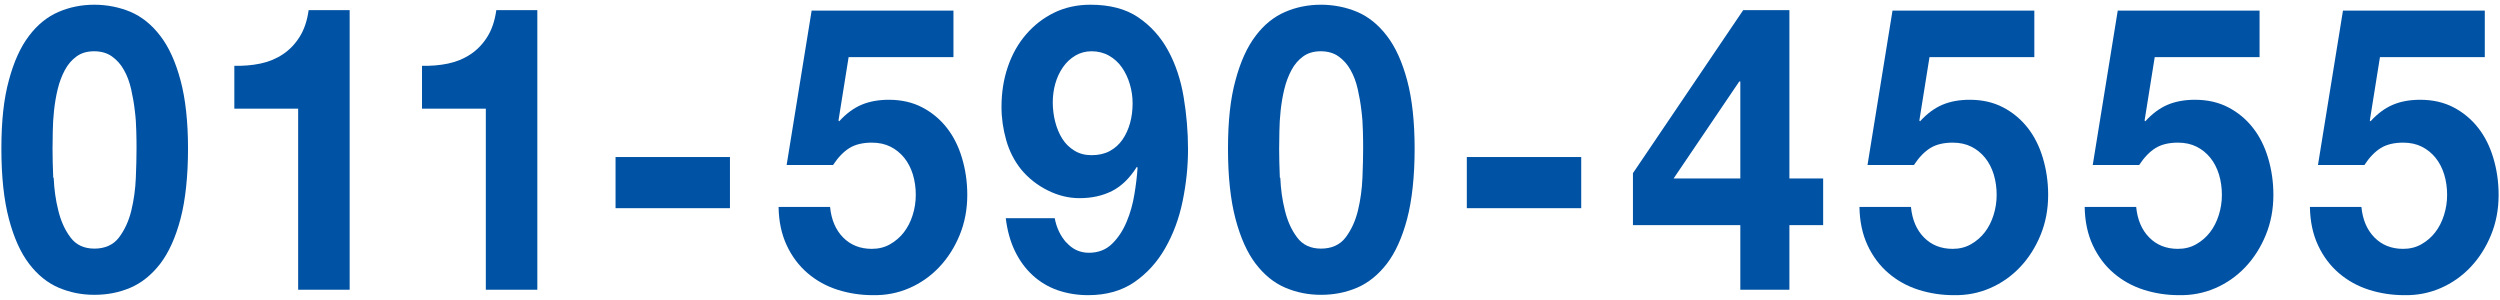
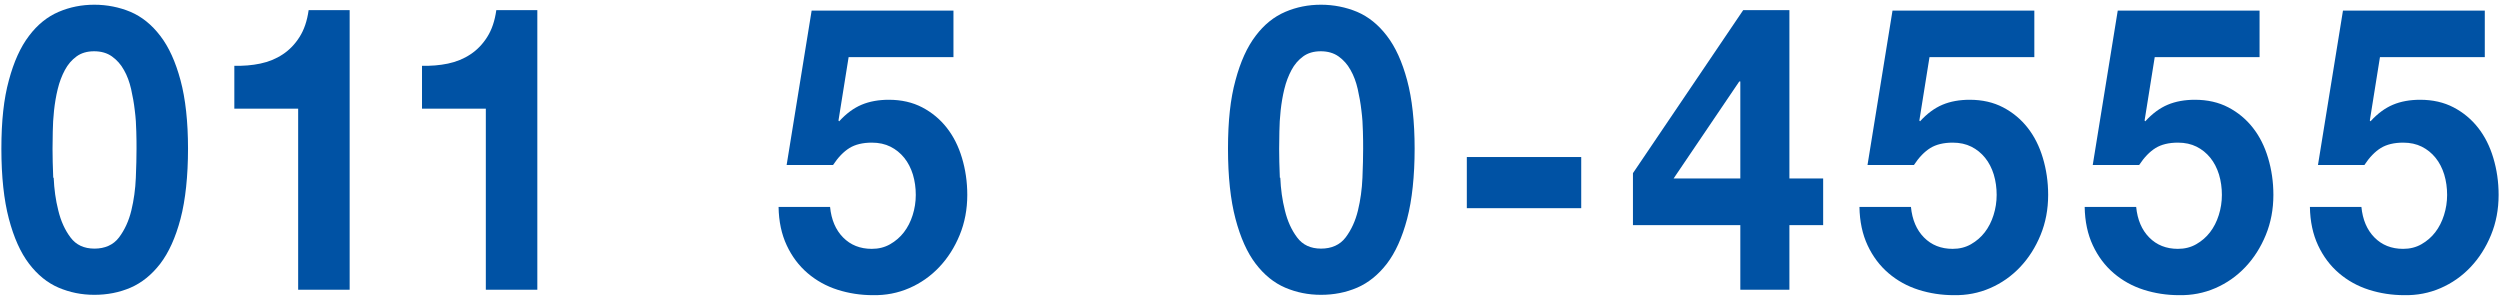
<svg xmlns="http://www.w3.org/2000/svg" id="_デザイン" viewBox="0 0 217 26">
  <defs>
    <style>.cls-1{fill:#0052a4;}</style>
  </defs>
  <path class="cls-1" d="M.77,6.97c.43-1.61,1.01-2.89,1.75-3.86,.73-.97,1.59-1.66,2.57-2.08,.98-.42,2.01-.62,3.1-.62s2.16,.21,3.14,.62c.98,.42,1.84,1.11,2.58,2.08,.75,.97,1.33,2.26,1.76,3.86s.65,3.59,.65,5.94-.22,4.45-.65,6.08c-.43,1.63-1.02,2.93-1.76,3.9-.75,.97-1.61,1.66-2.58,2.08-.98,.42-2.02,.62-3.14,.62s-2.13-.21-3.1-.62c-.98-.42-1.83-1.11-2.57-2.08-.74-.97-1.32-2.27-1.75-3.9-.43-1.63-.65-3.66-.65-6.08s.21-4.34,.65-5.94Zm3.89,8.46c.04,.98,.17,1.93,.4,2.84,.22,.91,.57,1.69,1.06,2.34,.48,.65,1.18,.97,2.08,.97s1.64-.32,2.13-.97c.49-.65,.85-1.43,1.07-2.34,.22-.91,.35-1.86,.39-2.84,.04-.98,.06-1.82,.06-2.51,0-.42,0-.92-.02-1.51-.01-.59-.05-1.2-.13-1.82-.07-.62-.18-1.24-.32-1.86-.14-.61-.34-1.16-.62-1.65-.27-.49-.62-.88-1.04-1.18-.42-.3-.94-.45-1.55-.45s-1.12,.15-1.53,.45c-.41,.3-.75,.69-1.01,1.18-.26,.49-.47,1.03-.62,1.65-.15,.61-.25,1.23-.32,1.86s-.1,1.23-.11,1.82c-.01,.59-.02,1.09-.02,1.51,0,.69,.02,1.53,.06,2.51Z" />
  <path class="cls-1" d="M25.88,25.15V9.43h-5.54v-3.72c.78,.02,1.53-.04,2.25-.19,.72-.15,1.38-.42,1.95-.8,.58-.38,1.07-.89,1.46-1.51,.4-.63,.66-1.4,.79-2.33h3.56V25.15h-4.47Z" />
  <path class="cls-1" d="M42.17,25.15V9.43h-5.54v-3.72c.78,.02,1.53-.04,2.25-.19s1.38-.42,1.95-.8c.58-.38,1.07-.89,1.46-1.51,.4-.63,.66-1.4,.79-2.33h3.56V25.15h-4.47Z" />
-   <path class="cls-1" d="M63.36,13.63v4.44h-9.93v-4.44h9.93Z" />
  <path class="cls-1" d="M73.66,4.96l-.88,5.5,.06,.07c.61-.67,1.26-1.15,1.95-1.44,.69-.29,1.48-.43,2.36-.43,1.09,0,2.06,.22,2.9,.66,.84,.44,1.55,1.03,2.13,1.77,.58,.74,1.02,1.61,1.32,2.62,.3,1,.46,2.07,.46,3.21,0,1.25-.22,2.41-.66,3.48-.44,1.07-1.03,2-1.78,2.79s-1.61,1.39-2.6,1.82c-.99,.43-2.04,.63-3.15,.61-1.07,0-2.1-.16-3.07-.47s-1.84-.79-2.6-1.44c-.76-.65-1.36-1.45-1.81-2.41-.45-.96-.69-2.07-.71-3.34h4.47c.11,1.11,.48,1.99,1.13,2.65,.65,.66,1.48,.99,2.49,.99,.59,0,1.12-.13,1.59-.4s.87-.61,1.2-1.04c.33-.43,.58-.92,.76-1.49,.18-.57,.27-1.15,.27-1.75s-.08-1.21-.25-1.77c-.17-.55-.42-1.04-.75-1.45-.34-.42-.74-.74-1.2-.97-.46-.23-1-.35-1.61-.35-.8,0-1.45,.16-1.95,.47s-.98,.8-1.42,1.47h-4.03l2.17-13.4h12.31V4.96h-9.1Z" />
-   <path class="cls-1" d="M92.55,21.03c.53,.6,1.18,.91,1.96,.91,.82,0,1.49-.26,2.02-.78,.53-.52,.95-1.16,1.26-1.91,.32-.75,.54-1.55,.68-2.41,.14-.85,.23-1.62,.27-2.29l-.06-.07c-.61,.97-1.32,1.67-2.14,2.09-.82,.42-1.77,.63-2.84,.63-.95,0-1.87-.23-2.77-.68-.9-.45-1.67-1.06-2.3-1.82-.59-.74-1.02-1.58-1.29-2.53-.27-.95-.41-1.91-.41-2.88,0-1.25,.18-2.41,.55-3.49,.37-1.08,.89-2.01,1.58-2.81s1.5-1.43,2.44-1.89c.95-.46,2-.69,3.15-.69,1.68,0,3.06,.36,4.14,1.09s1.95,1.69,2.6,2.88c.65,1.19,1.1,2.54,1.35,4.04,.25,1.5,.38,3.02,.38,4.54s-.16,3-.47,4.51-.82,2.86-1.51,4.07c-.69,1.21-1.59,2.2-2.68,2.95-1.09,.75-2.43,1.13-4.01,1.13-.95,0-1.83-.15-2.65-.43-.82-.29-1.54-.72-2.17-1.3s-1.14-1.28-1.54-2.11c-.4-.83-.66-1.78-.79-2.84h4.25c.15,.81,.48,1.52,1.01,2.12Zm3.78-7.92c.44-.24,.81-.57,1.1-.99,.29-.42,.51-.9,.66-1.44,.15-.54,.22-1.12,.22-1.72,0-.56-.08-1.11-.24-1.65-.16-.54-.39-1.03-.69-1.46-.3-.43-.68-.77-1.12-1.02-.44-.25-.95-.38-1.51-.38-.52,0-1,.13-1.42,.38-.42,.25-.78,.59-1.07,1.01-.29,.42-.51,.89-.66,1.42-.15,.53-.22,1.08-.22,1.63s.07,1.14,.21,1.68,.34,1.03,.61,1.46c.27,.43,.62,.78,1.05,1.04,.43,.27,.93,.4,1.5,.4,.61,0,1.13-.12,1.58-.36Z" />
  <path class="cls-1" d="M107.24,6.97c.43-1.61,1.01-2.89,1.75-3.86,.73-.97,1.59-1.66,2.57-2.08,.98-.42,2.01-.62,3.1-.62s2.16,.21,3.14,.62c.98,.42,1.84,1.11,2.58,2.08,.75,.97,1.33,2.26,1.76,3.86s.65,3.59,.65,5.94-.22,4.45-.65,6.08c-.43,1.63-1.02,2.93-1.76,3.9-.75,.97-1.61,1.66-2.58,2.08-.98,.42-2.02,.62-3.14,.62s-2.13-.21-3.1-.62c-.98-.42-1.83-1.11-2.57-2.08-.74-.97-1.32-2.27-1.75-3.9-.43-1.63-.65-3.66-.65-6.08s.21-4.34,.65-5.94Zm3.89,8.46c.04,.98,.17,1.93,.4,2.84,.22,.91,.57,1.69,1.06,2.34,.48,.65,1.18,.97,2.08,.97s1.64-.32,2.13-.97c.49-.65,.85-1.43,1.07-2.34,.22-.91,.35-1.86,.39-2.84,.04-.98,.06-1.82,.06-2.51,0-.42,0-.92-.02-1.51-.01-.59-.05-1.2-.13-1.82-.07-.62-.18-1.24-.32-1.86-.14-.61-.34-1.16-.62-1.65-.27-.49-.62-.88-1.04-1.18-.42-.3-.94-.45-1.55-.45s-1.12,.15-1.53,.45c-.41,.3-.75,.69-1.01,1.18-.26,.49-.47,1.03-.62,1.65-.15,.61-.25,1.23-.32,1.86s-.1,1.23-.11,1.82c-.01,.59-.02,1.09-.02,1.51,0,.69,.02,1.53,.06,2.51Z" />
  <path class="cls-1" d="M137.25,13.63v4.44h-9.93v-4.44h9.93Z" />
  <path class="cls-1" d="M141.74,19.54v-4.51L151.31,.88h4.01V15.49h2.93v4.05h-2.93v5.61h-4.26v-5.61h-9.32Zm9.23-12.47l-5.7,8.42h5.79V7.07h-.09Z" />
  <path class="cls-1" d="M167.48,4.96l-.88,5.5,.06,.07c.61-.67,1.26-1.15,1.95-1.44,.69-.29,1.48-.43,2.36-.43,1.09,0,2.06,.22,2.9,.66,.84,.44,1.55,1.03,2.13,1.77,.58,.74,1.02,1.61,1.32,2.62,.3,1,.46,2.07,.46,3.21,0,1.25-.22,2.41-.66,3.48-.44,1.07-1.03,2-1.78,2.79s-1.61,1.39-2.6,1.82c-.99,.43-2.04,.63-3.15,.61-1.07,0-2.1-.16-3.07-.47s-1.84-.79-2.6-1.44c-.76-.65-1.36-1.45-1.81-2.41-.45-.96-.69-2.07-.71-3.34h4.47c.11,1.11,.48,1.99,1.13,2.65,.65,.66,1.48,.99,2.49,.99,.59,0,1.12-.13,1.59-.4s.87-.61,1.2-1.04c.33-.43,.58-.92,.76-1.49,.18-.57,.27-1.15,.27-1.75s-.08-1.21-.25-1.77c-.17-.55-.42-1.04-.75-1.45-.34-.42-.74-.74-1.2-.97-.46-.23-1-.35-1.61-.35-.8,0-1.45,.16-1.95,.47s-.98,.8-1.42,1.47h-4.03l2.17-13.4h12.31V4.96h-9.1Z" />
  <path class="cls-1" d="M187.03,4.96l-.88,5.5,.06,.07c.61-.67,1.26-1.15,1.95-1.44,.69-.29,1.48-.43,2.36-.43,1.09,0,2.06,.22,2.9,.66,.84,.44,1.55,1.03,2.13,1.77,.58,.74,1.02,1.61,1.32,2.62,.3,1,.46,2.07,.46,3.21,0,1.25-.22,2.41-.66,3.48-.44,1.07-1.03,2-1.78,2.79s-1.61,1.39-2.6,1.82c-.99,.43-2.04,.63-3.15,.61-1.07,0-2.1-.16-3.07-.47s-1.84-.79-2.6-1.44c-.76-.65-1.36-1.45-1.81-2.41-.45-.96-.69-2.07-.71-3.34h4.47c.11,1.11,.48,1.99,1.13,2.65,.65,.66,1.48,.99,2.49,.99,.59,0,1.12-.13,1.59-.4s.87-.61,1.2-1.04c.33-.43,.58-.92,.76-1.49,.18-.57,.27-1.15,.27-1.75s-.08-1.21-.25-1.77c-.17-.55-.42-1.04-.75-1.45-.34-.42-.74-.74-1.2-.97-.46-.23-1-.35-1.61-.35-.8,0-1.45,.16-1.95,.47s-.98,.8-1.42,1.47h-4.03l2.17-13.4h12.31V4.96h-9.1Z" />
-   <path class="cls-1" d="M206.58,4.96l-.88,5.5,.06,.07c.61-.67,1.26-1.15,1.95-1.44,.69-.29,1.48-.43,2.36-.43,1.09,0,2.06,.22,2.9,.66,.84,.44,1.55,1.03,2.13,1.77,.58,.74,1.02,1.61,1.32,2.62,.3,1,.46,2.07,.46,3.21,0,1.25-.22,2.41-.66,3.48-.44,1.07-1.03,2-1.78,2.79s-1.61,1.39-2.6,1.82c-.99,.43-2.04,.63-3.15,.61-1.07,0-2.1-.16-3.07-.47s-1.84-.79-2.6-1.44c-.76-.65-1.36-1.45-1.81-2.41-.45-.96-.69-2.07-.71-3.34h4.47c.11,1.11,.48,1.99,1.13,2.65,.65,.66,1.48,.99,2.49,.99,.59,0,1.12-.13,1.59-.4s.87-.61,1.2-1.04c.33-.43,.58-.92,.76-1.49,.18-.57,.27-1.15,.27-1.75s-.08-1.21-.25-1.77c-.17-.55-.42-1.04-.75-1.45-.34-.42-.74-.74-1.2-.97-.46-.23-1-.35-1.61-.35-.8,0-1.45,.16-1.95,.47s-.98,.8-1.42,1.47h-4.03l2.17-13.4h12.31V4.96h-9.1Z" />
+   <path class="cls-1" d="M206.58,4.96l-.88,5.5,.06,.07c.61-.67,1.26-1.15,1.95-1.44,.69-.29,1.48-.43,2.36-.43,1.09,0,2.06,.22,2.9,.66,.84,.44,1.55,1.03,2.13,1.77,.58,.74,1.02,1.61,1.32,2.62,.3,1,.46,2.07,.46,3.21,0,1.25-.22,2.41-.66,3.48-.44,1.07-1.03,2-1.78,2.79s-1.61,1.39-2.6,1.82c-.99,.43-2.04,.63-3.15,.61-1.07,0-2.1-.16-3.07-.47s-1.84-.79-2.6-1.44c-.76-.65-1.36-1.45-1.81-2.41-.45-.96-.69-2.07-.71-3.34h4.47c.11,1.11,.48,1.99,1.13,2.65,.65,.66,1.48,.99,2.49,.99,.59,0,1.12-.13,1.59-.4s.87-.61,1.2-1.04c.33-.43,.58-.92,.76-1.49,.18-.57,.27-1.15,.27-1.75s-.08-1.21-.25-1.77c-.17-.55-.42-1.04-.75-1.45-.34-.42-.74-.74-1.2-.97-.46-.23-1-.35-1.61-.35-.8,0-1.45,.16-1.95,.47s-.98,.8-1.42,1.47h-4.03l2.17-13.4h12.31V4.96h-9.1" />
</svg>